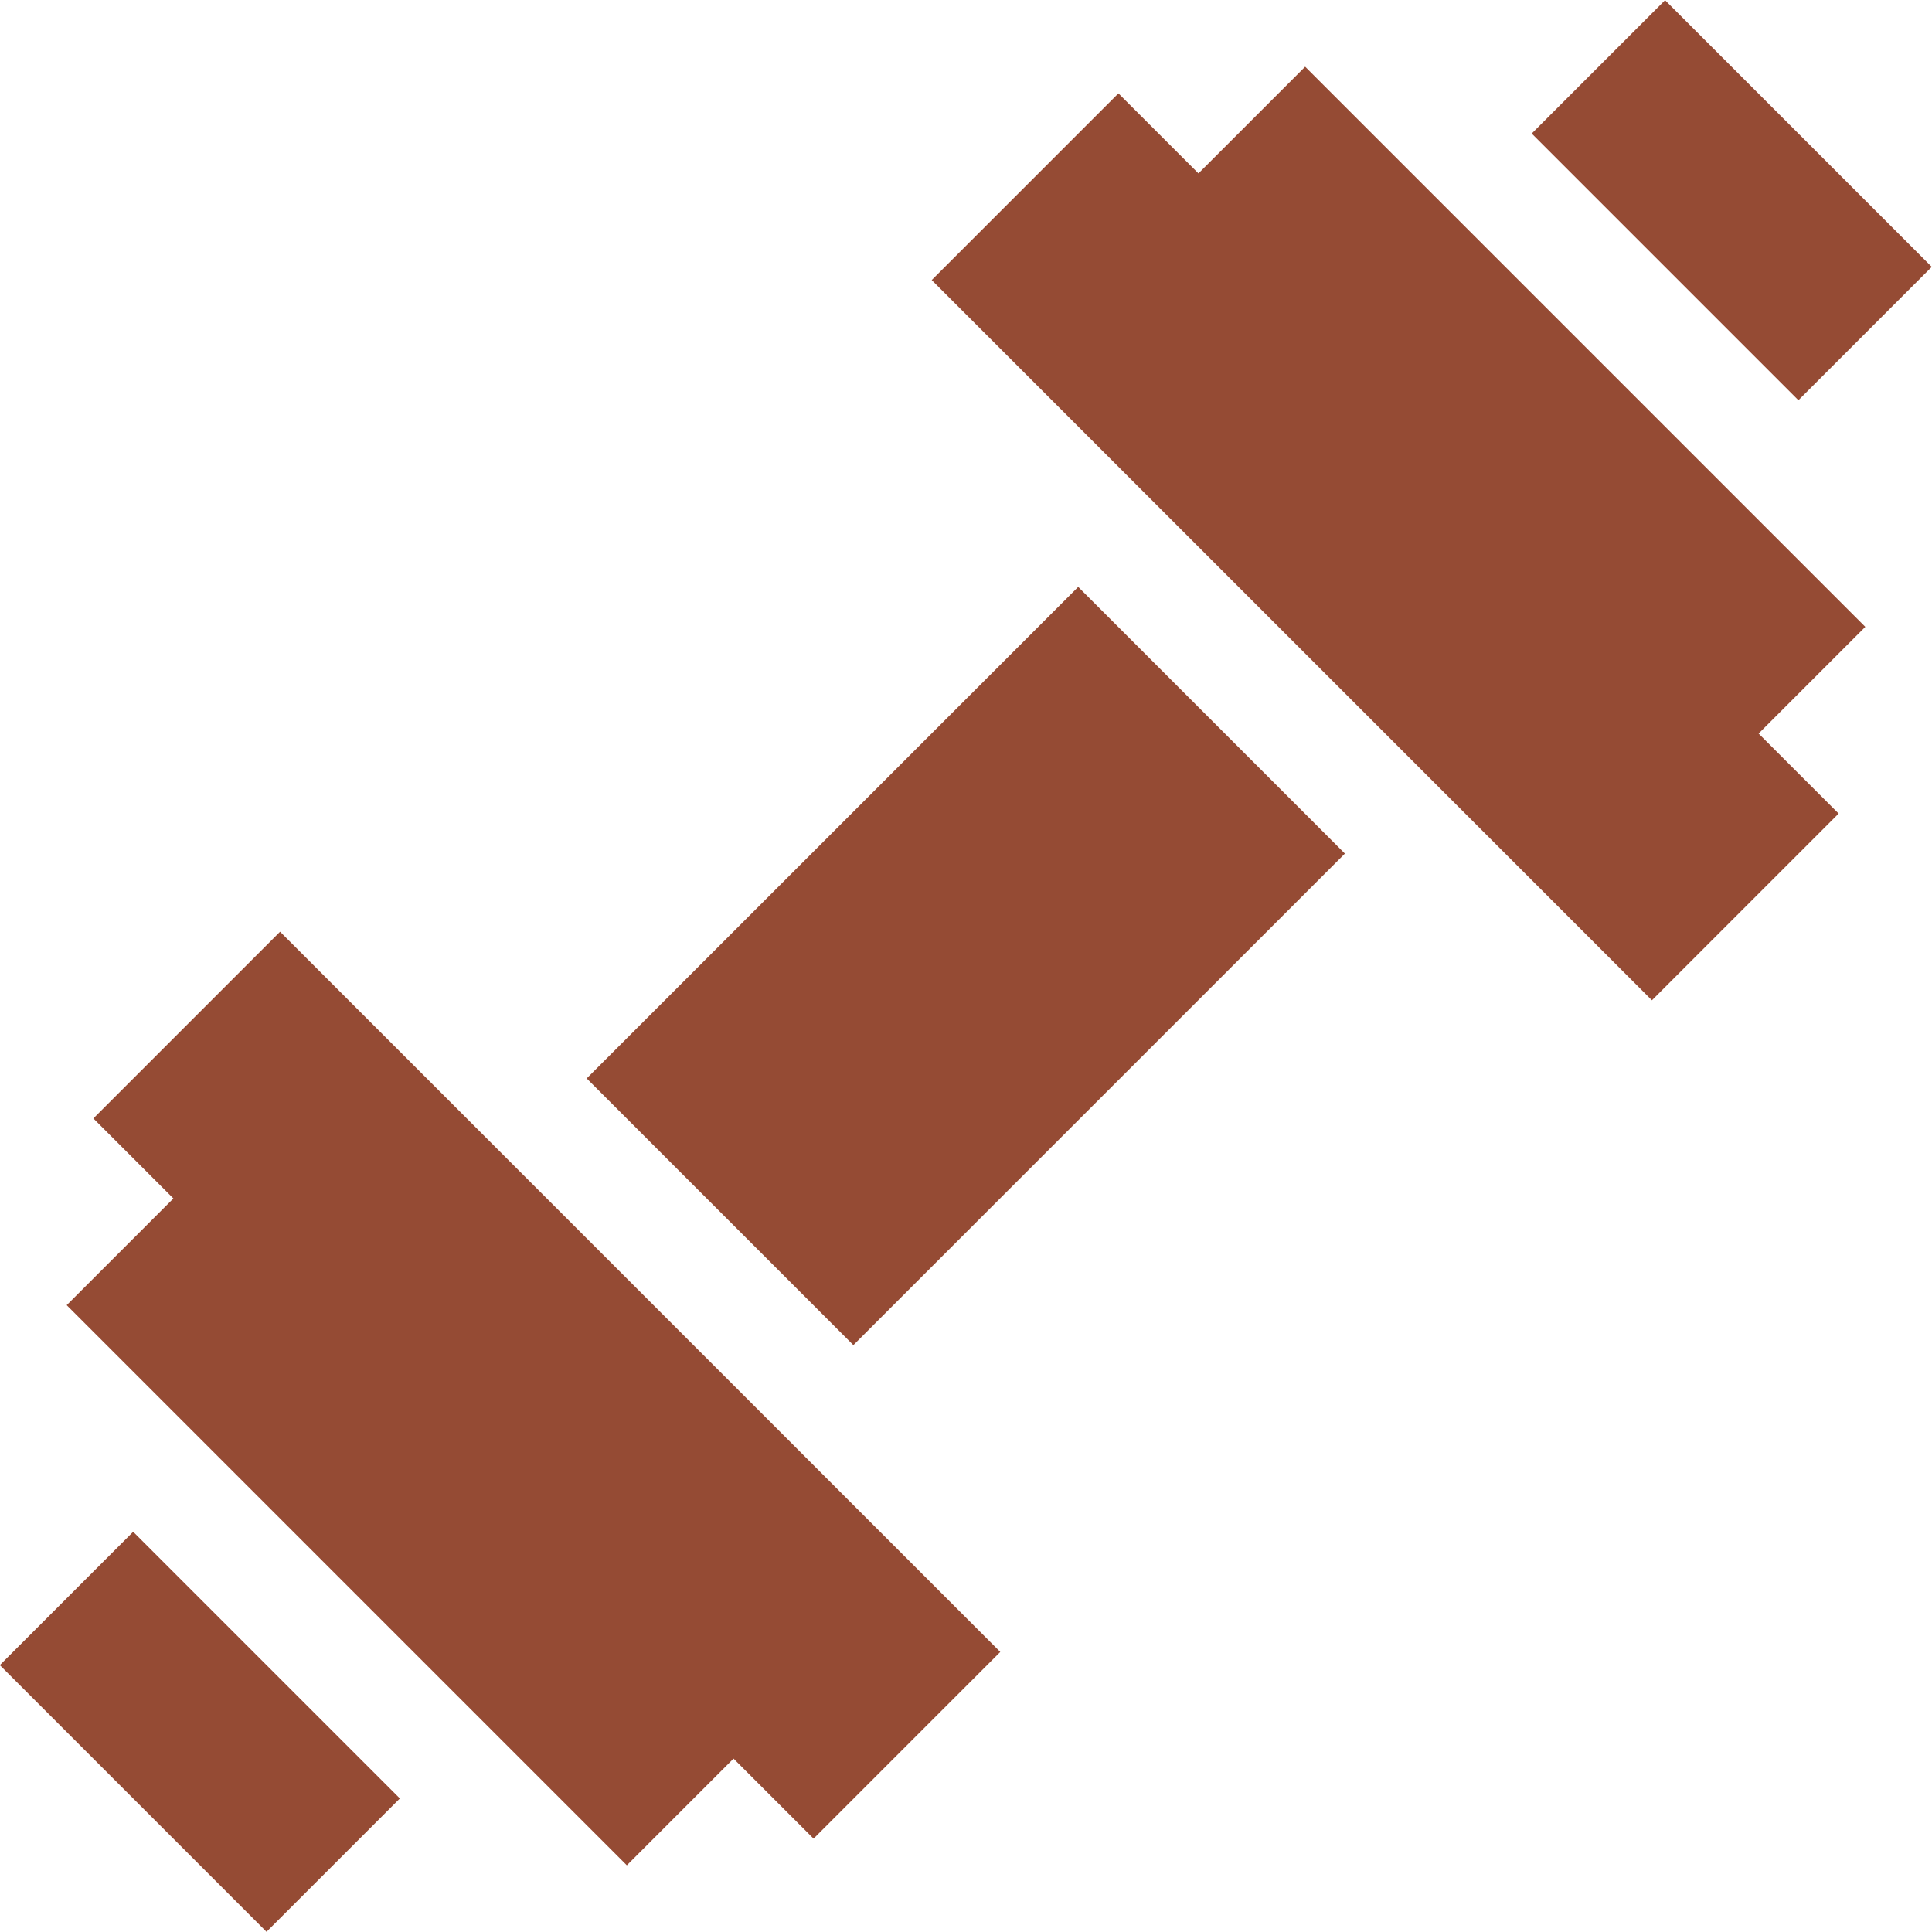
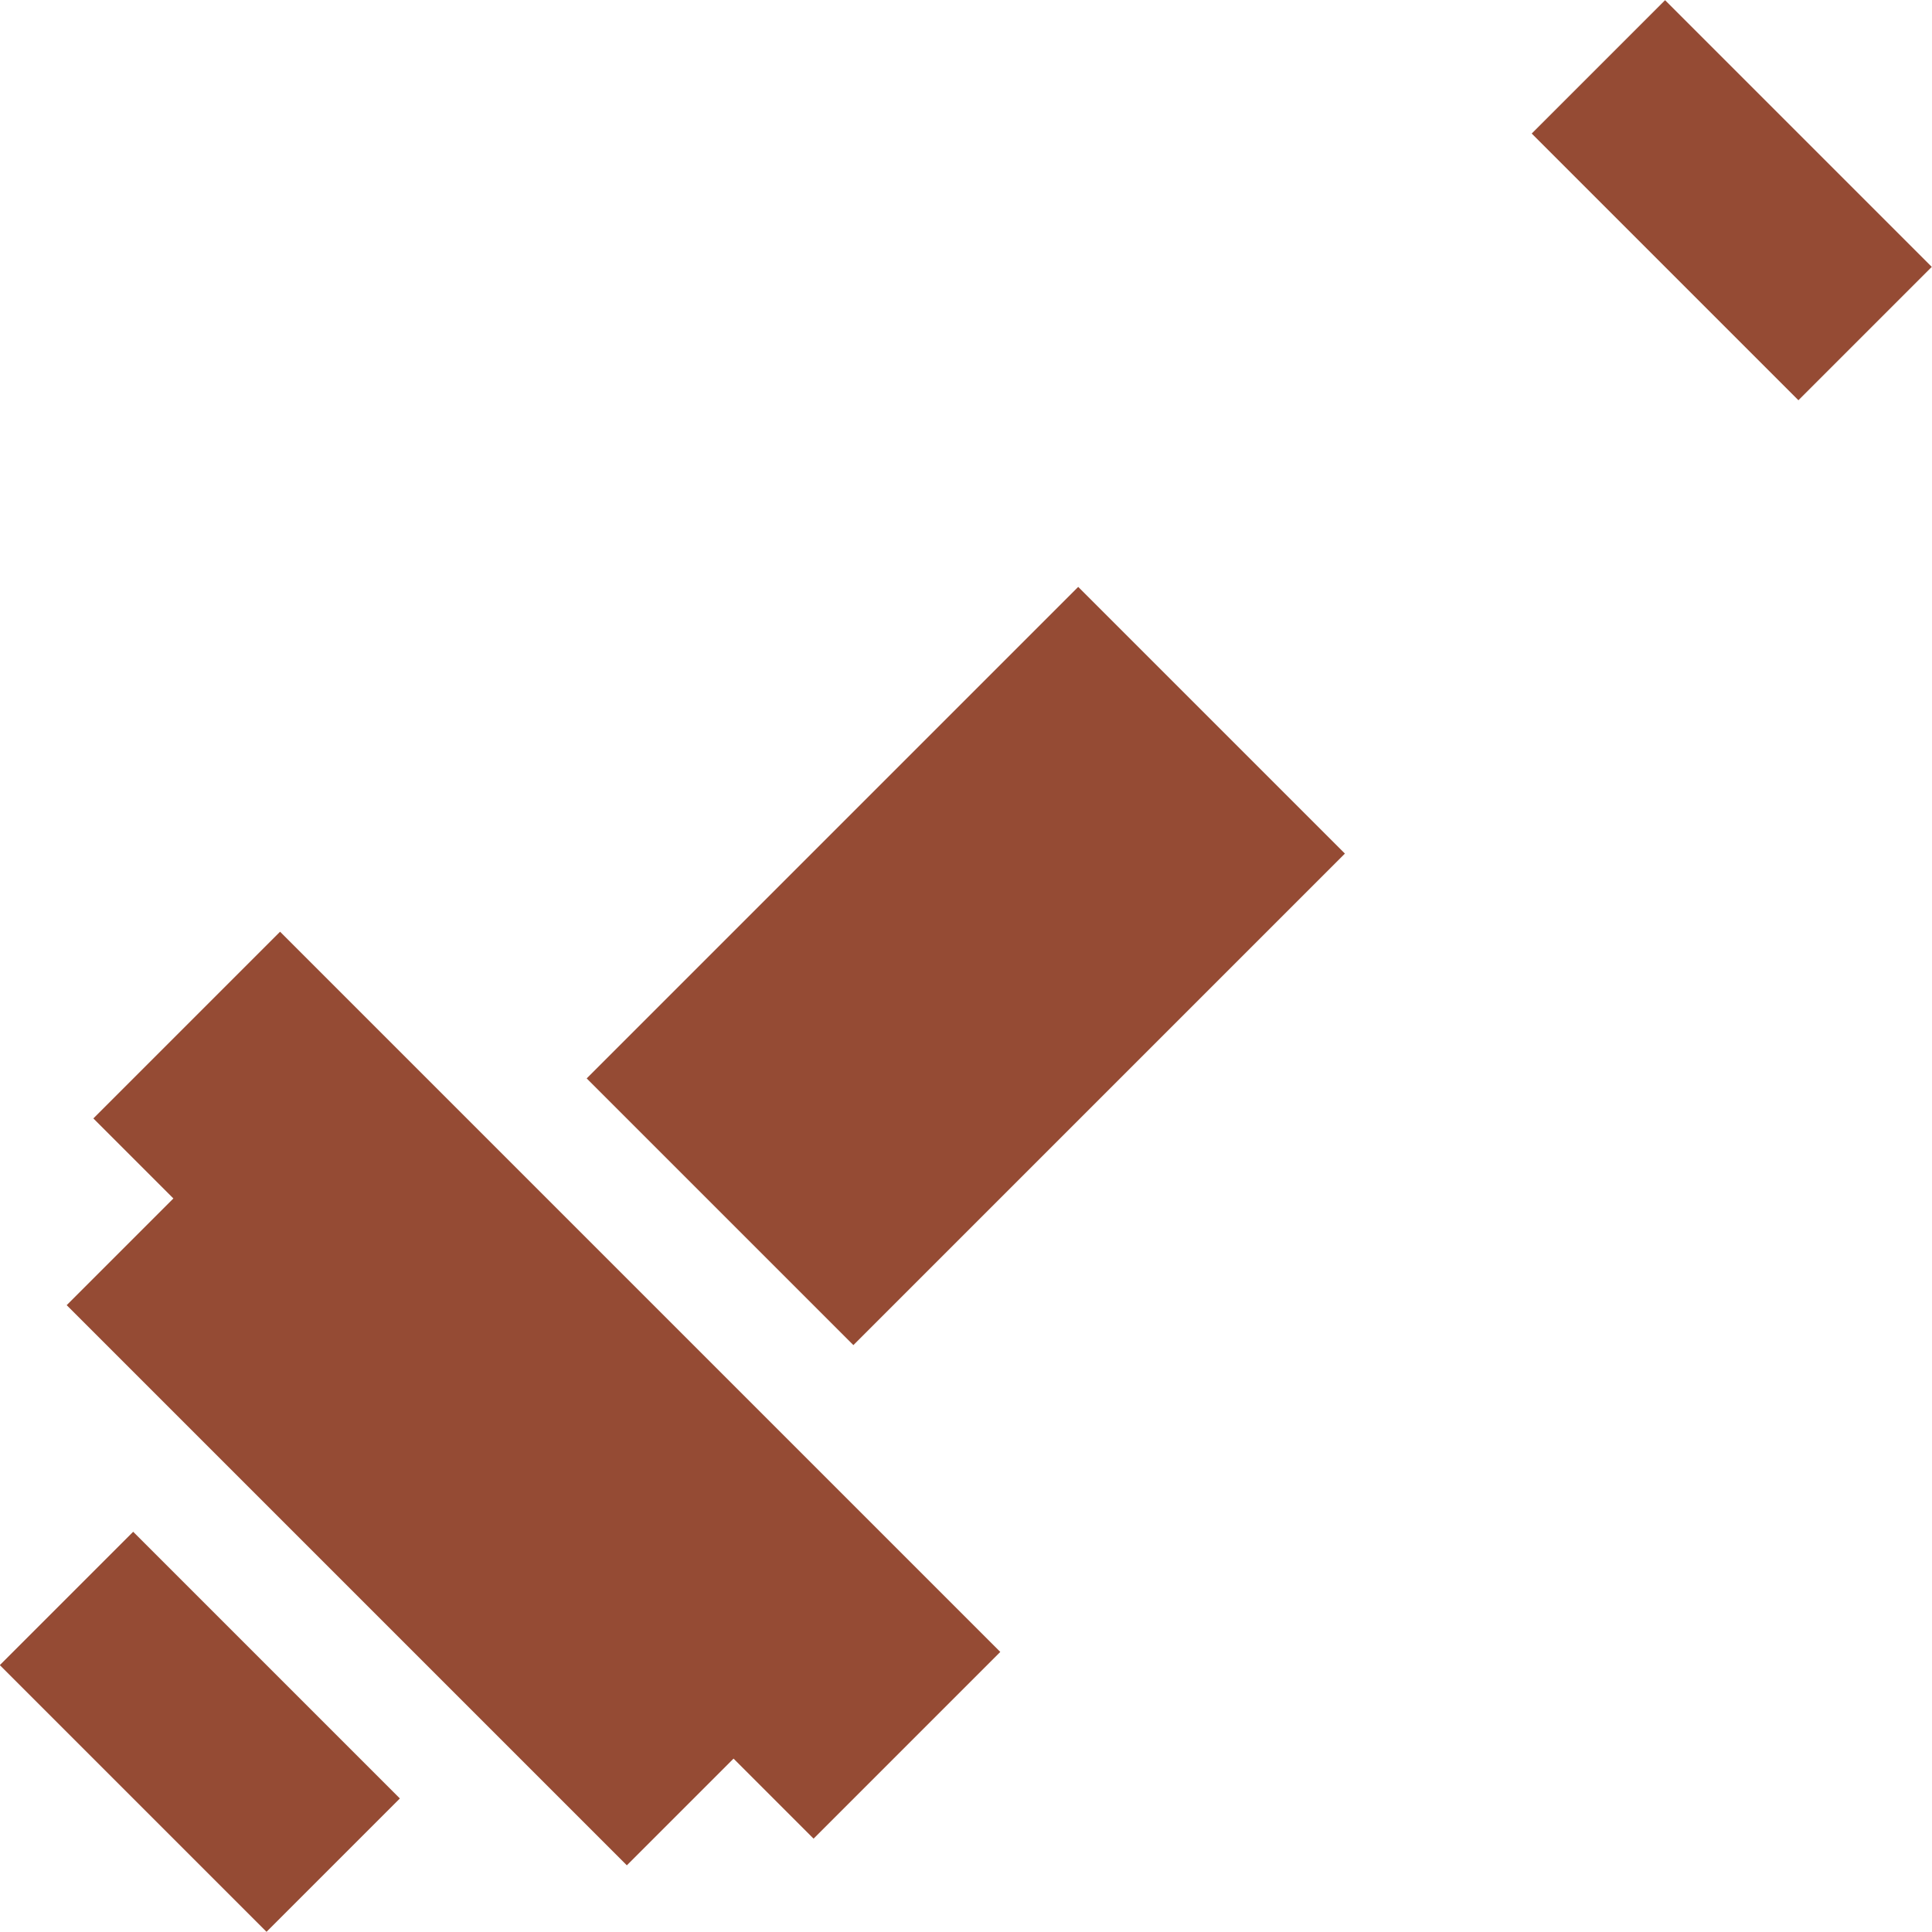
<svg xmlns="http://www.w3.org/2000/svg" id="Capa_1" enable-background="new 0 0 512.181 512.181" height="512" viewBox="0 0 512.181 512.181" width="512" fill="#954b34">
  <g>
    <path d="m74.251 247.001-49.5 49.5 21.214 21.215-28.288 28.287 148.501 148.501 28.288-28.288 21.214 21.215 49.5-49.501z" />
-     <path d="m346.003 17.677-28.287 28.288-21.215-21.214-49.5 49.5 190.929 190.929 49.501-49.5-21.215-21.214 28.288-28.288z" />
    <path d="m434.144 3.033h50.003v100.005h-50.003z" transform="matrix(.707 -.707 .707 .707 96.979 340.199)" />
    <path d="m28.034 409.143h50.003v100.005h-50.003z" transform="matrix(.707 -.707 .707 .707 -309.131 171.983)" />
    <path d="m163.938 206.088h184.306v100.005h-184.306z" transform="matrix(.707 -.707 .707 .707 -106.076 256.091)" />
  </g>
</svg>